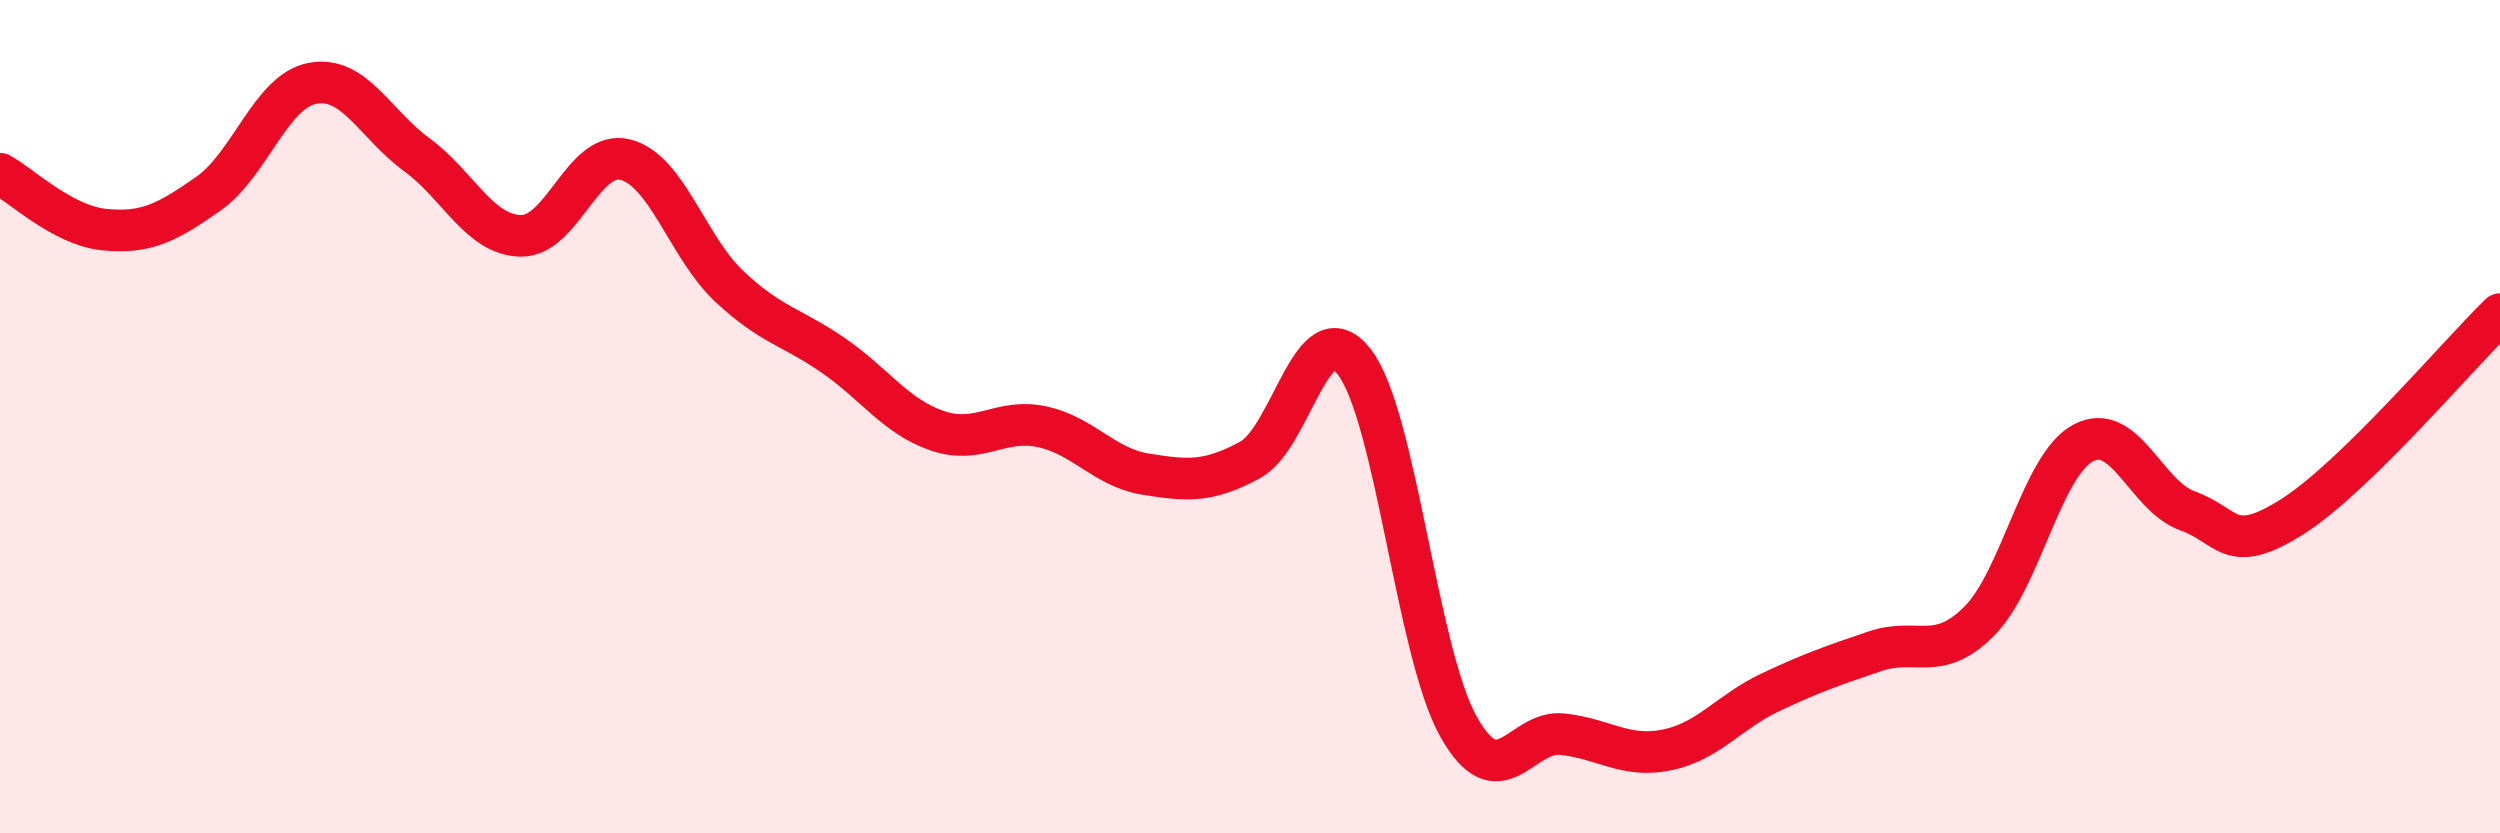
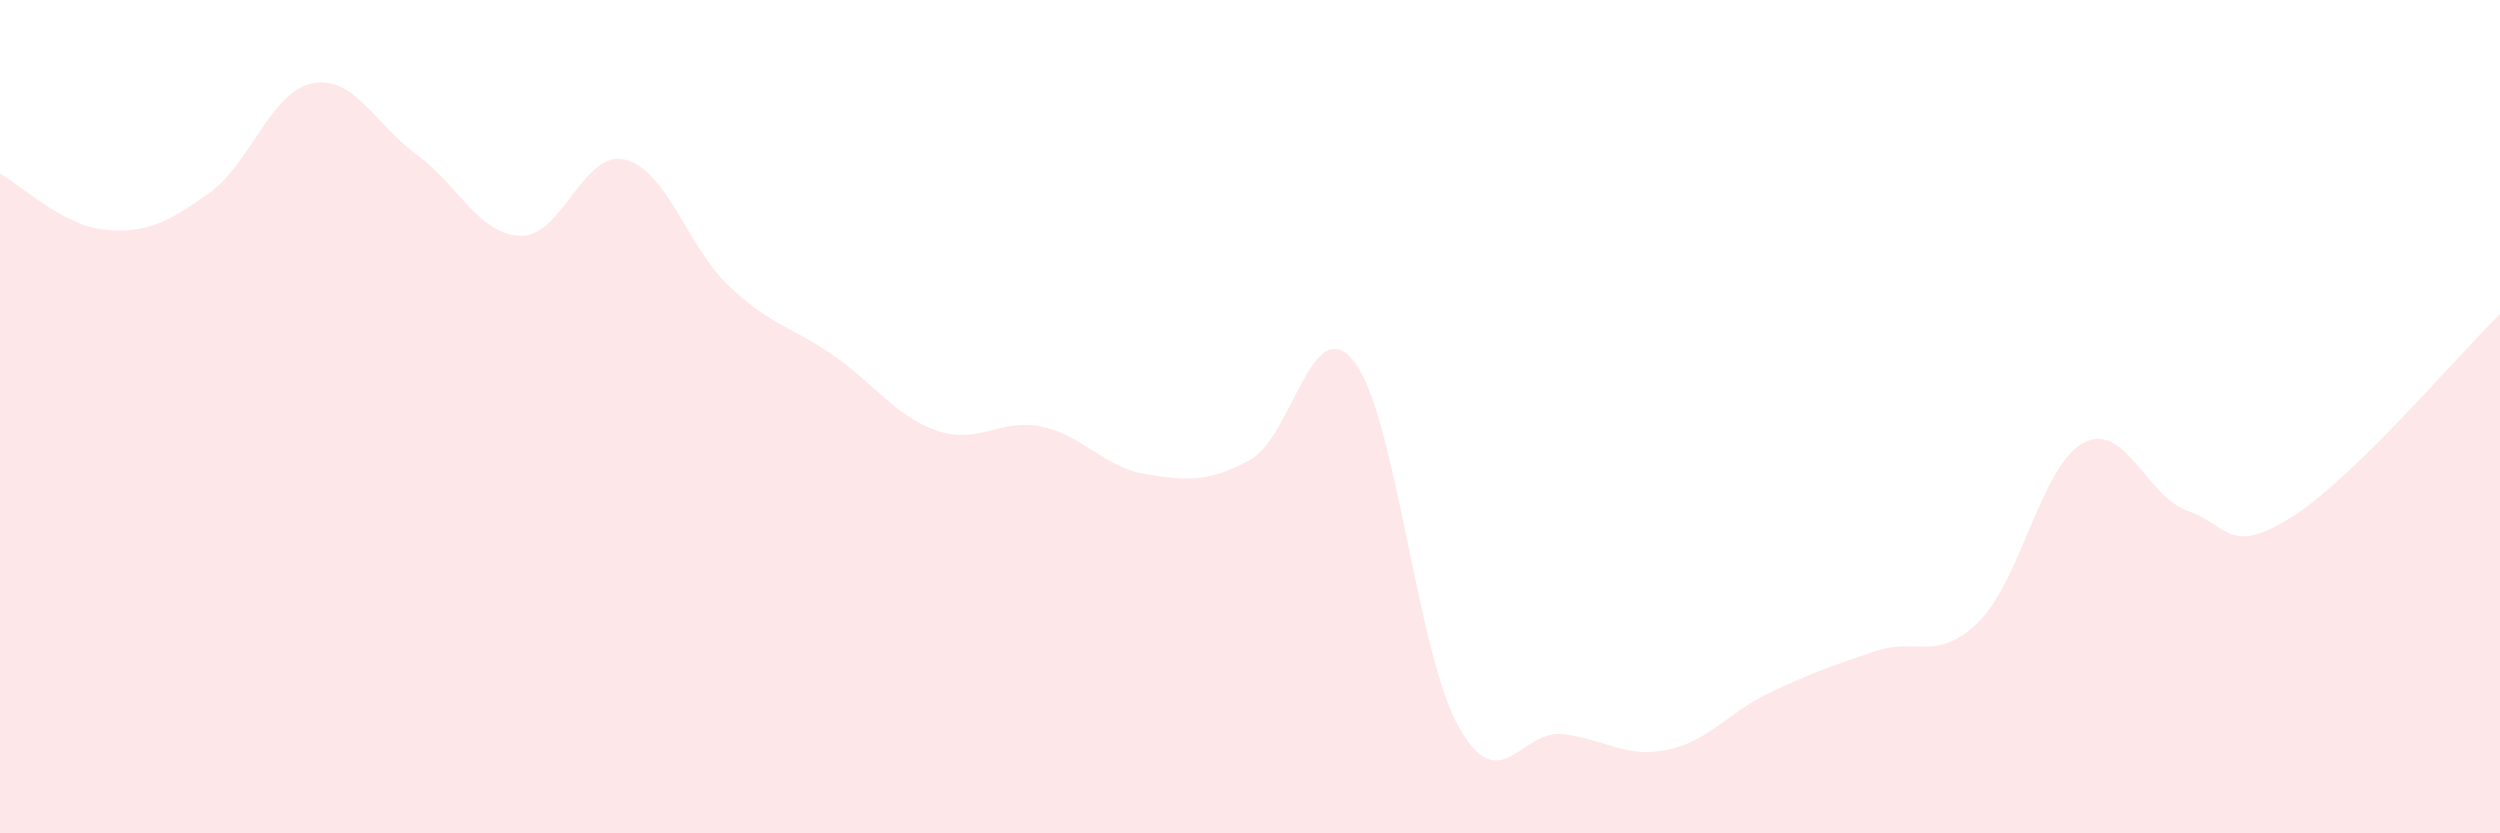
<svg xmlns="http://www.w3.org/2000/svg" width="60" height="20" viewBox="0 0 60 20">
  <path d="M 0,4.17 C 0.5,4.44 1.5,5.41 2.5,5.51 C 3.5,5.61 4,5.35 5,4.65 C 6,3.95 6.5,2.19 7.5,2 C 8.5,1.81 9,2.98 10,3.71 C 11,4.44 11.5,5.64 12.5,5.66 C 13.5,5.68 14,3.59 15,3.83 C 16,4.07 16.5,5.93 17.5,6.87 C 18.5,7.81 19,7.84 20,8.53 C 21,9.22 21.5,10 22.5,10.34 C 23.5,10.68 24,10.03 25,10.24 C 26,10.45 26.5,11.22 27.5,11.38 C 28.5,11.54 29,11.58 30,11.04 C 31,10.5 31.5,7.4 32.5,8.68 C 33.5,9.96 34,15.64 35,17.43 C 36,19.22 36.5,17.51 37.5,17.62 C 38.5,17.73 39,18.2 40,18 C 41,17.8 41.5,17.08 42.5,16.61 C 43.5,16.14 44,15.97 45,15.63 C 46,15.29 46.5,15.91 47.5,14.91 C 48.5,13.91 49,11.16 50,10.63 C 51,10.1 51.5,11.9 52.5,12.26 C 53.5,12.62 53.5,13.35 55,12.41 C 56.5,11.47 59,8.51 60,7.54L60 20L0 20Z" fill="#EB0A25" opacity="0.1" stroke-linecap="round" stroke-linejoin="round" />
-   <path d="M 0,4.17 C 0.5,4.44 1.5,5.41 2.5,5.51 C 3.5,5.61 4,5.35 5,4.65 C 6,3.95 6.5,2.19 7.5,2 C 8.5,1.81 9,2.98 10,3.71 C 11,4.44 11.5,5.64 12.5,5.66 C 13.5,5.68 14,3.59 15,3.83 C 16,4.07 16.5,5.93 17.5,6.87 C 18.5,7.81 19,7.84 20,8.53 C 21,9.22 21.5,10 22.5,10.34 C 23.5,10.68 24,10.03 25,10.24 C 26,10.45 26.5,11.22 27.5,11.38 C 28.5,11.54 29,11.58 30,11.04 C 31,10.5 31.5,7.4 32.5,8.68 C 33.5,9.96 34,15.64 35,17.43 C 36,19.22 36.5,17.51 37.5,17.62 C 38.5,17.73 39,18.2 40,18 C 41,17.8 41.5,17.08 42.5,16.61 C 43.5,16.14 44,15.97 45,15.63 C 46,15.29 46.5,15.91 47.5,14.91 C 48.5,13.91 49,11.16 50,10.63 C 51,10.1 51.5,11.9 52.5,12.26 C 53.5,12.62 53.5,13.35 55,12.41 C 56.5,11.47 59,8.51 60,7.54" stroke="#EB0A25" stroke-width="1" fill="none" stroke-linecap="round" stroke-linejoin="round" />
</svg>